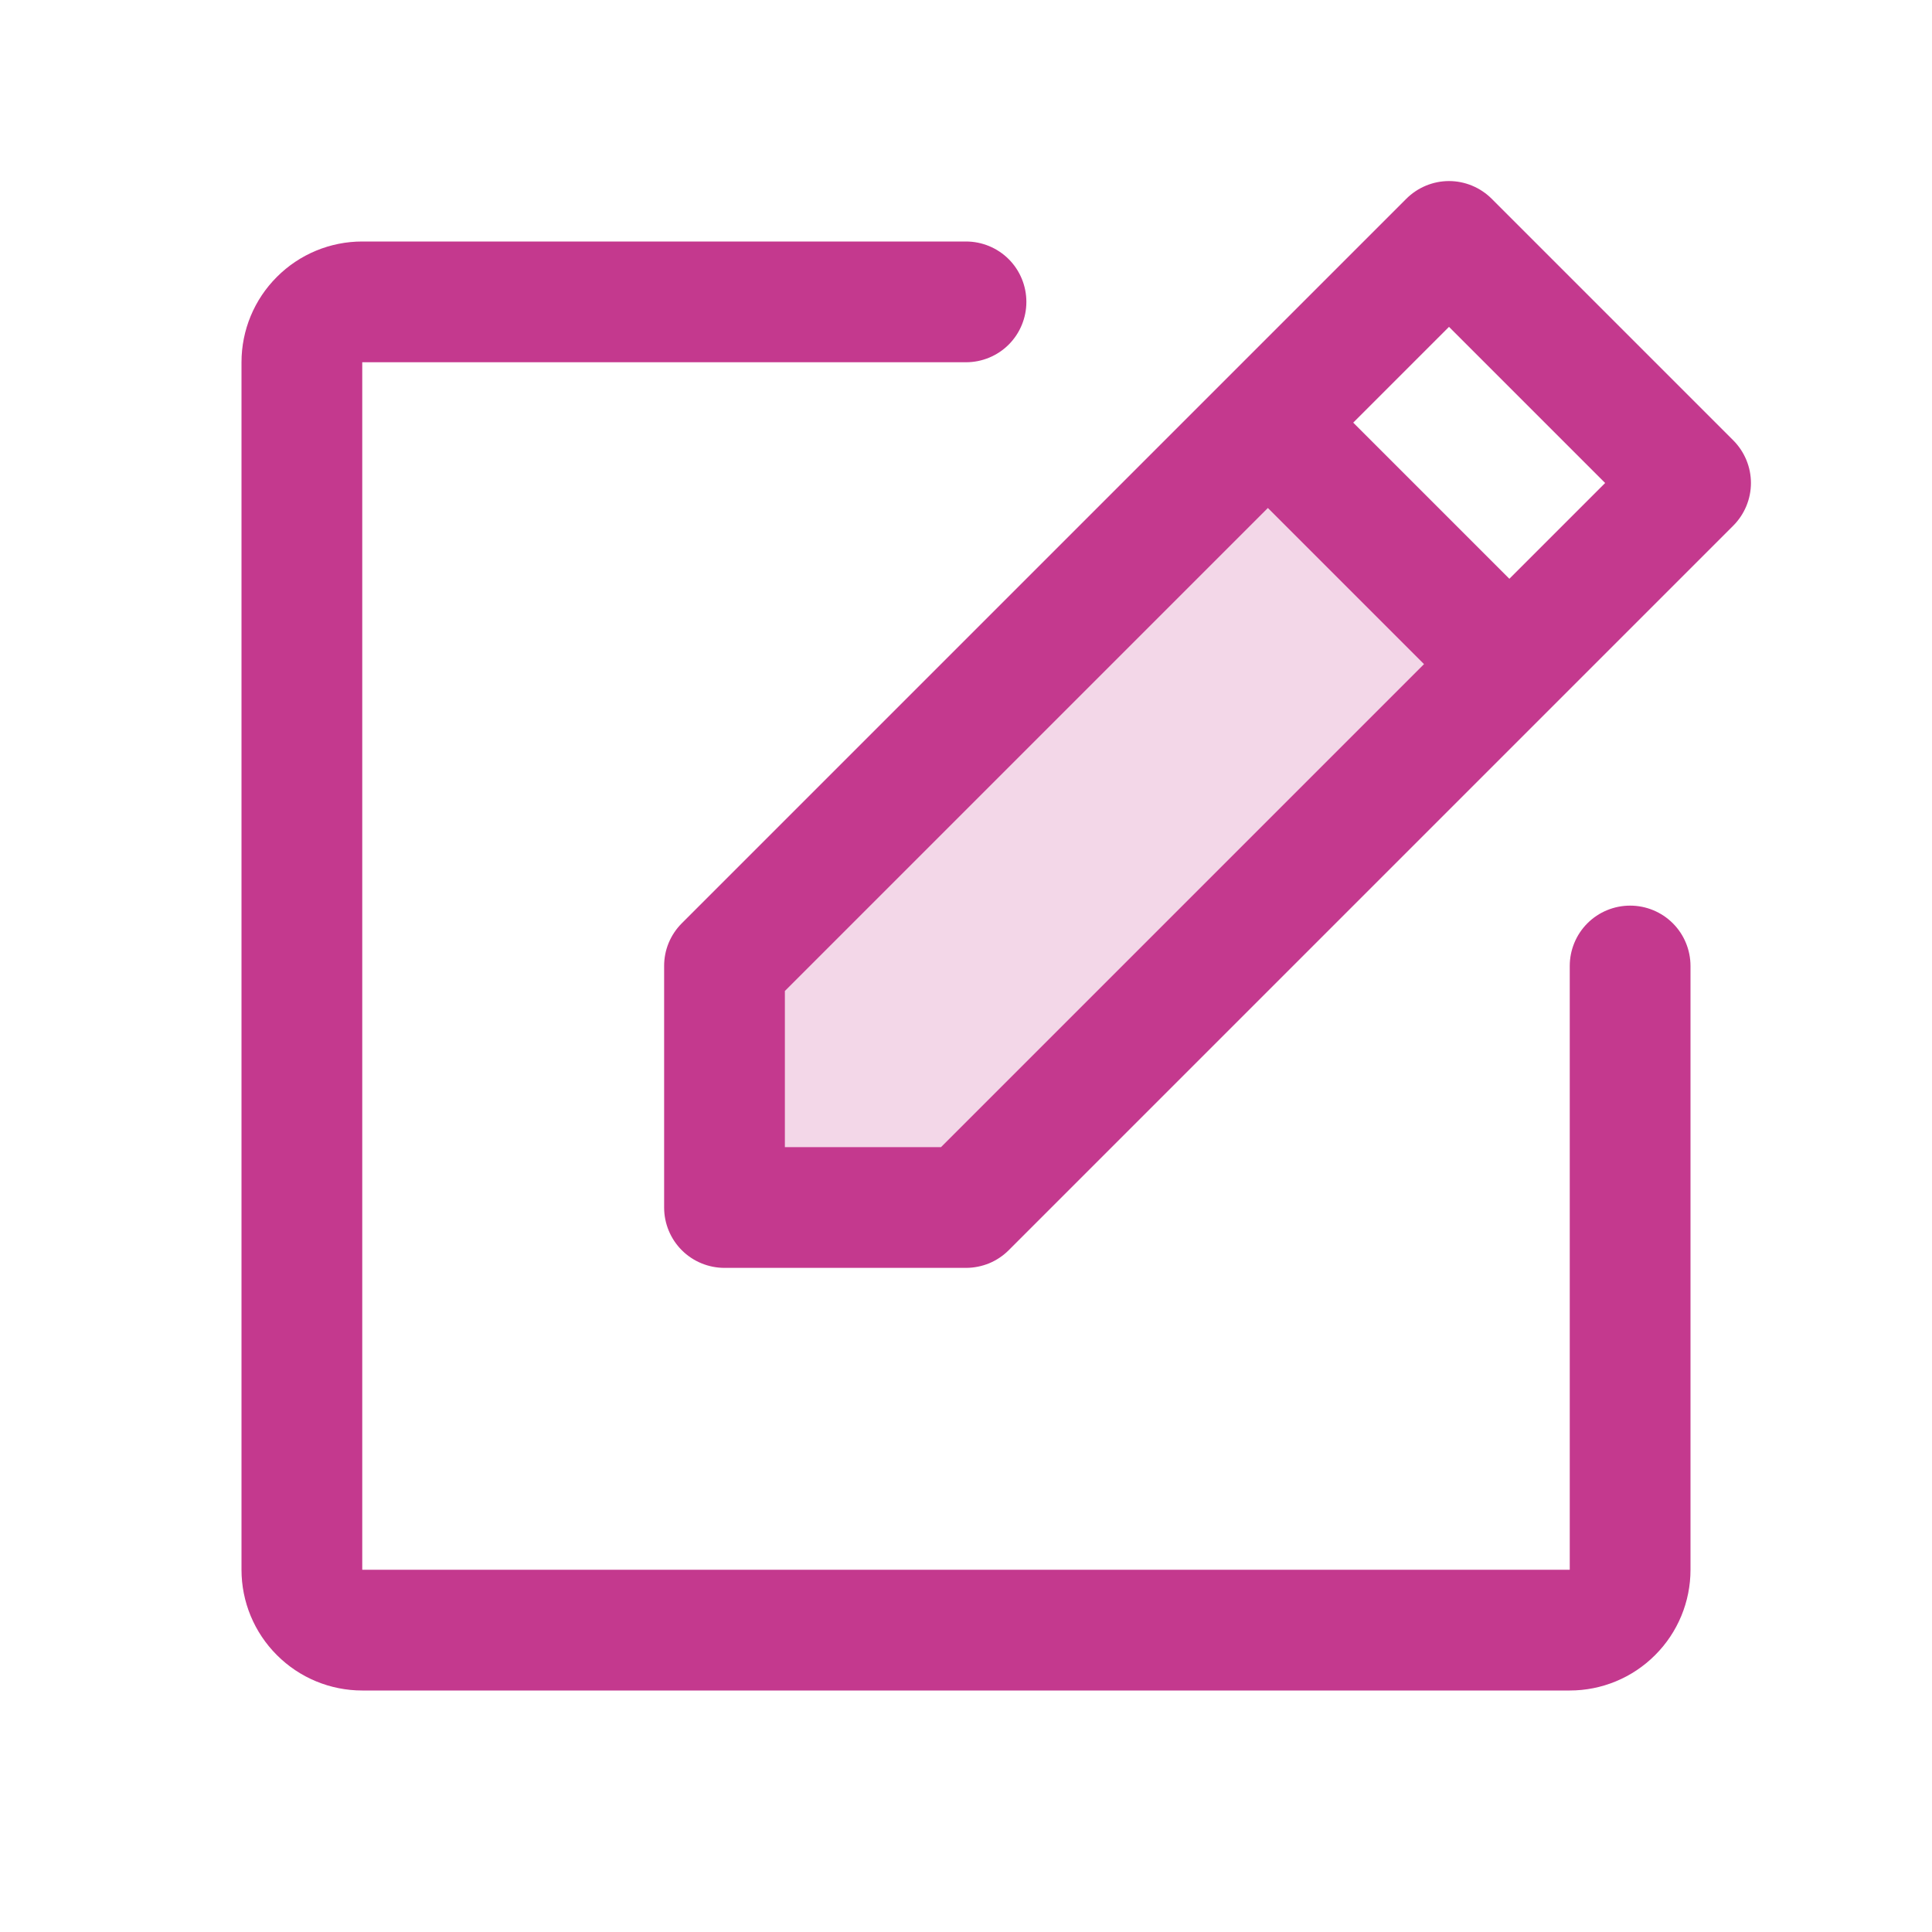
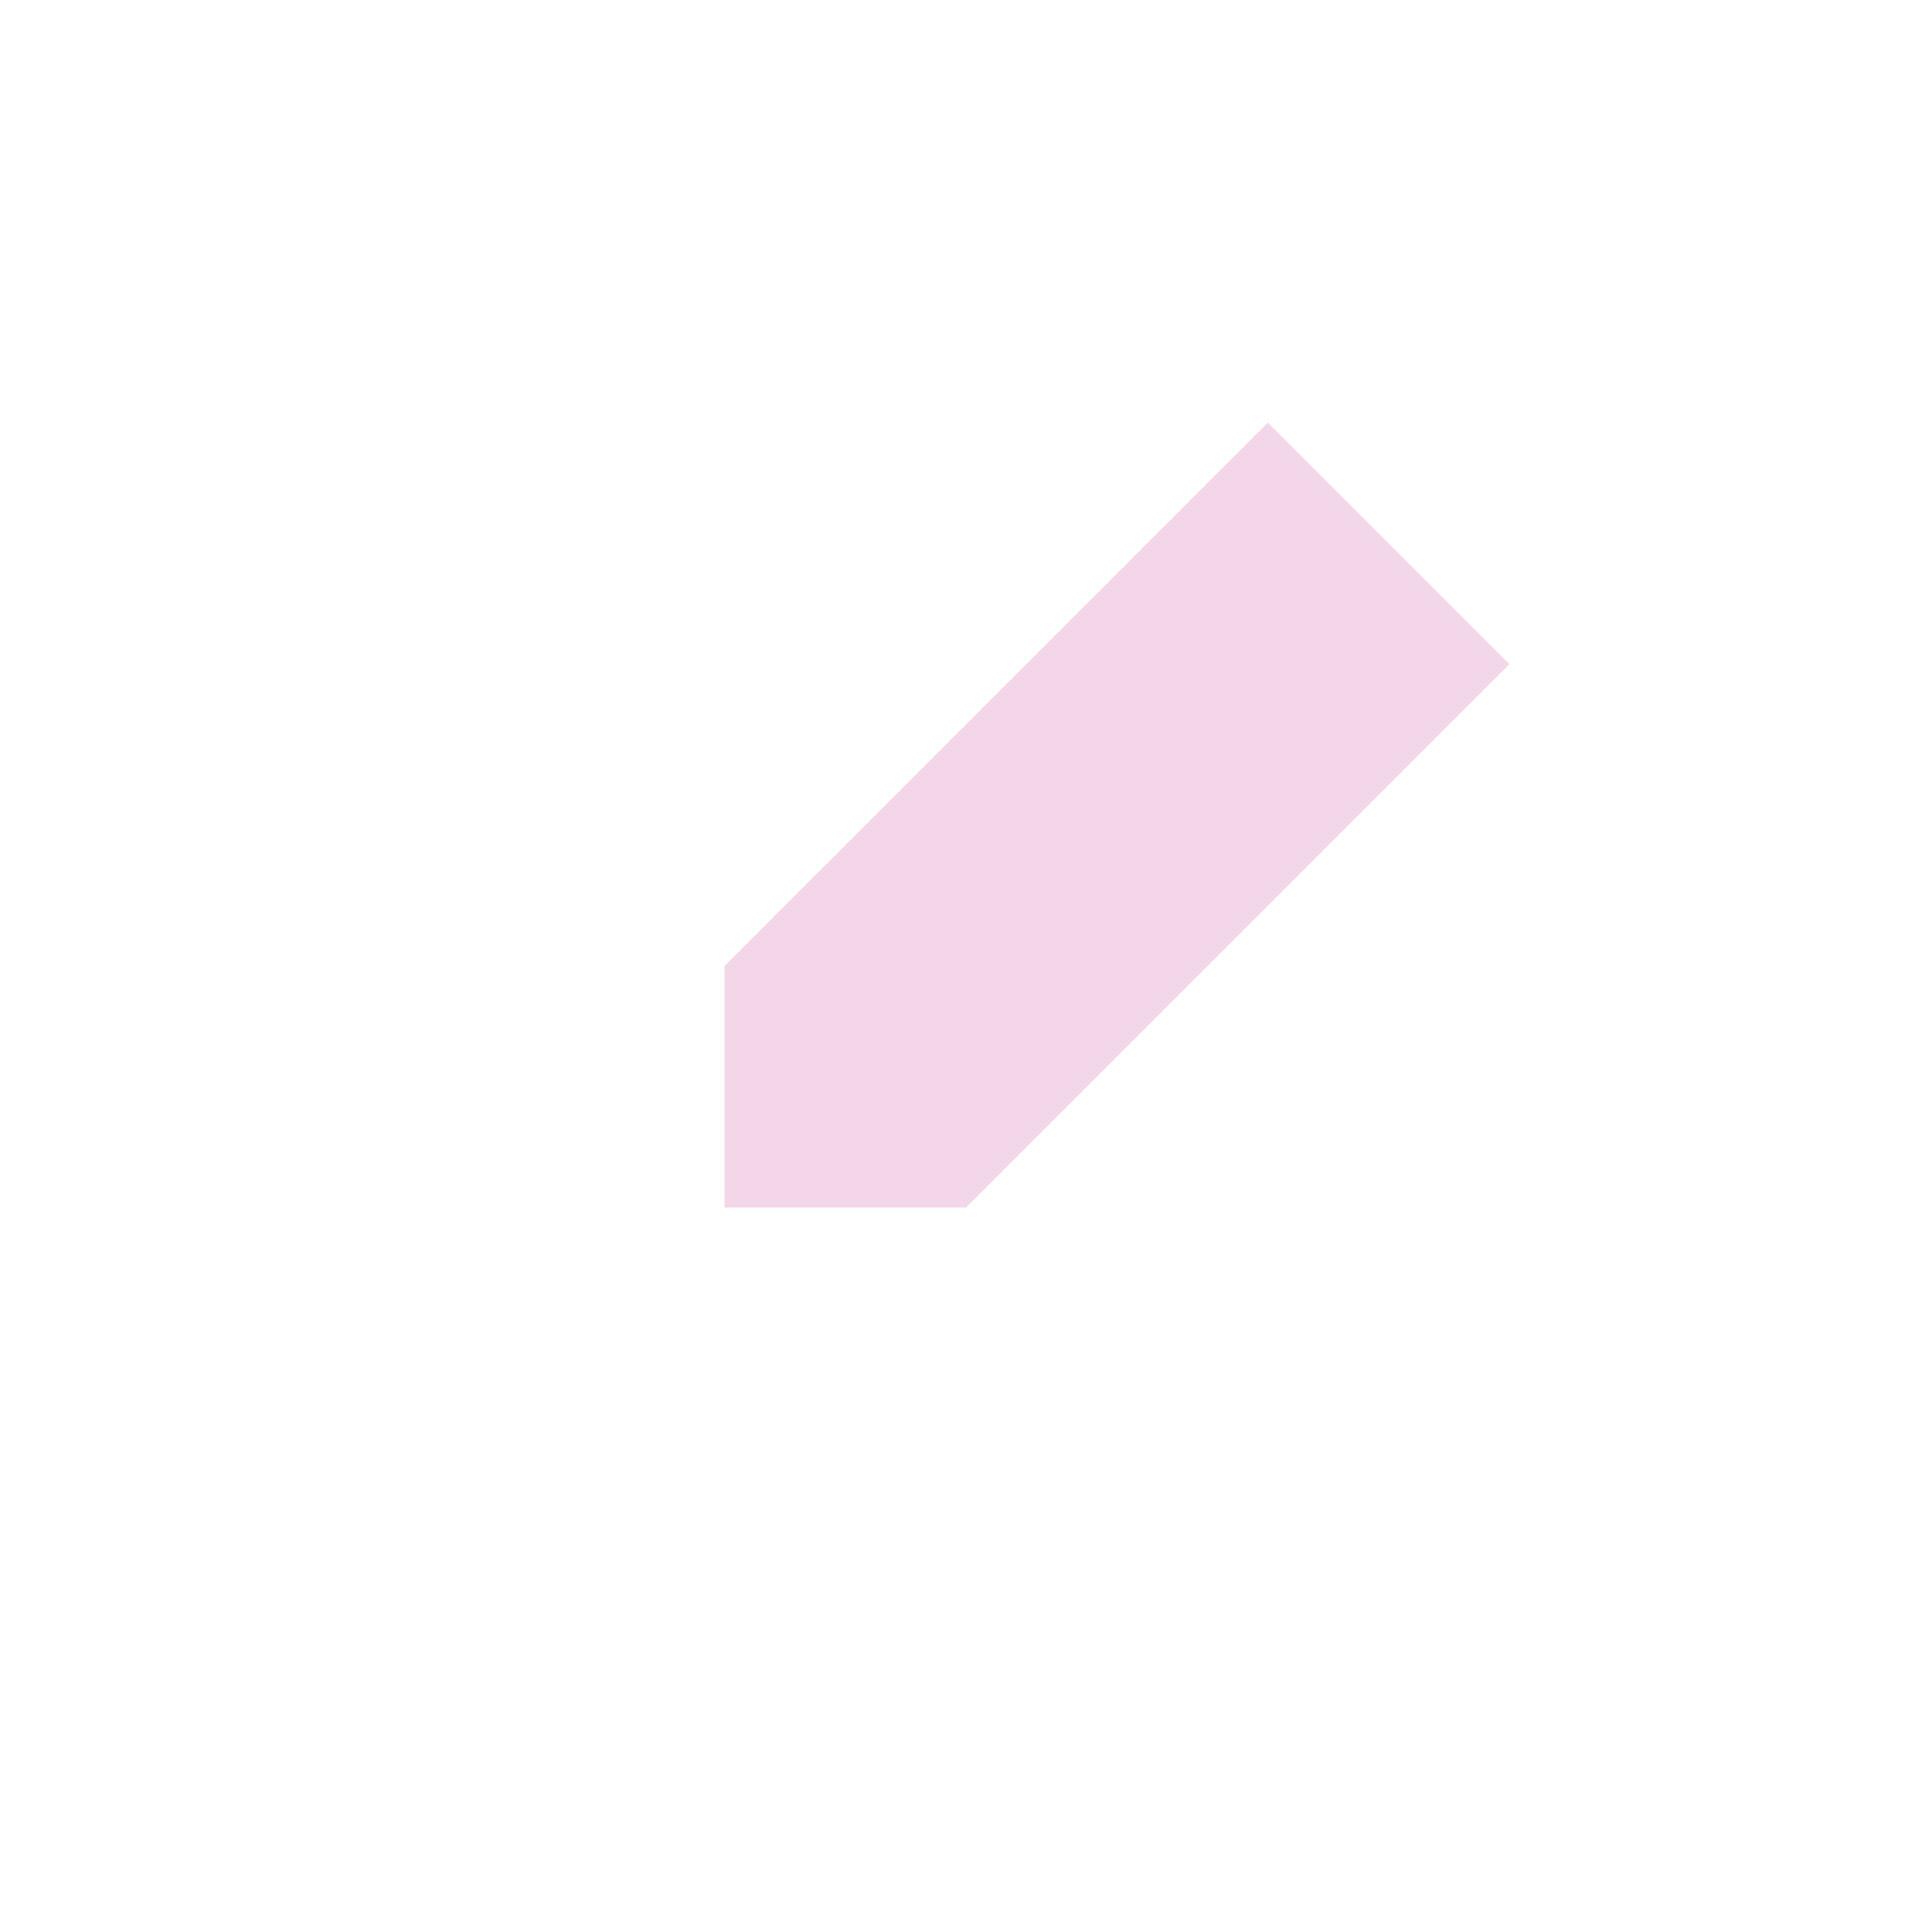
<svg xmlns="http://www.w3.org/2000/svg" fill="none" viewBox="0 0 28 28" height="28" width="28">
  <path fill="#C4398E" d="M21.875 9.625L14 17.5H10.5V14L18.375 6.125L21.875 9.625Z" opacity="0.2" />
-   <path fill="#C4398E" d="M25.119 6.381L21.619 2.881C21.538 2.8 21.441 2.735 21.335 2.691C21.229 2.647 21.115 2.624 21 2.624C20.885 2.624 20.771 2.647 20.665 2.691C20.559 2.735 20.462 2.8 20.381 2.881L9.881 13.381C9.8 13.462 9.735 13.559 9.691 13.665C9.647 13.771 9.625 13.885 9.625 14V17.5C9.625 17.732 9.717 17.955 9.881 18.119C10.045 18.283 10.268 18.375 10.5 18.375H14C14.115 18.375 14.229 18.352 14.335 18.309C14.441 18.265 14.538 18.2 14.619 18.119L25.119 7.619C25.2 7.538 25.265 7.441 25.309 7.335C25.353 7.229 25.376 7.115 25.376 7C25.376 6.885 25.353 6.771 25.309 6.665C25.265 6.559 25.2 6.462 25.119 6.381ZM13.638 16.625H11.375V14.362L18.375 7.362L20.638 9.625L13.638 16.625ZM21.875 8.388L19.612 6.125L21 4.737L23.263 7L21.875 8.388ZM24.5 14V22.75C24.5 23.214 24.316 23.659 23.987 23.987C23.659 24.316 23.214 24.5 22.75 24.5H5.25C4.786 24.5 4.341 24.316 4.013 23.987C3.684 23.659 3.5 23.214 3.5 22.75V5.25C3.5 4.786 3.684 4.341 4.013 4.013C4.341 3.684 4.786 3.5 5.25 3.5H14C14.232 3.5 14.455 3.592 14.619 3.756C14.783 3.92 14.875 4.143 14.875 4.375C14.875 4.607 14.783 4.83 14.619 4.994C14.455 5.158 14.232 5.25 14 5.25H5.25V22.75H22.75V14C22.75 13.768 22.842 13.545 23.006 13.381C23.17 13.217 23.393 13.125 23.625 13.125C23.857 13.125 24.08 13.217 24.244 13.381C24.408 13.545 24.5 13.768 24.5 14Z" />
</svg>